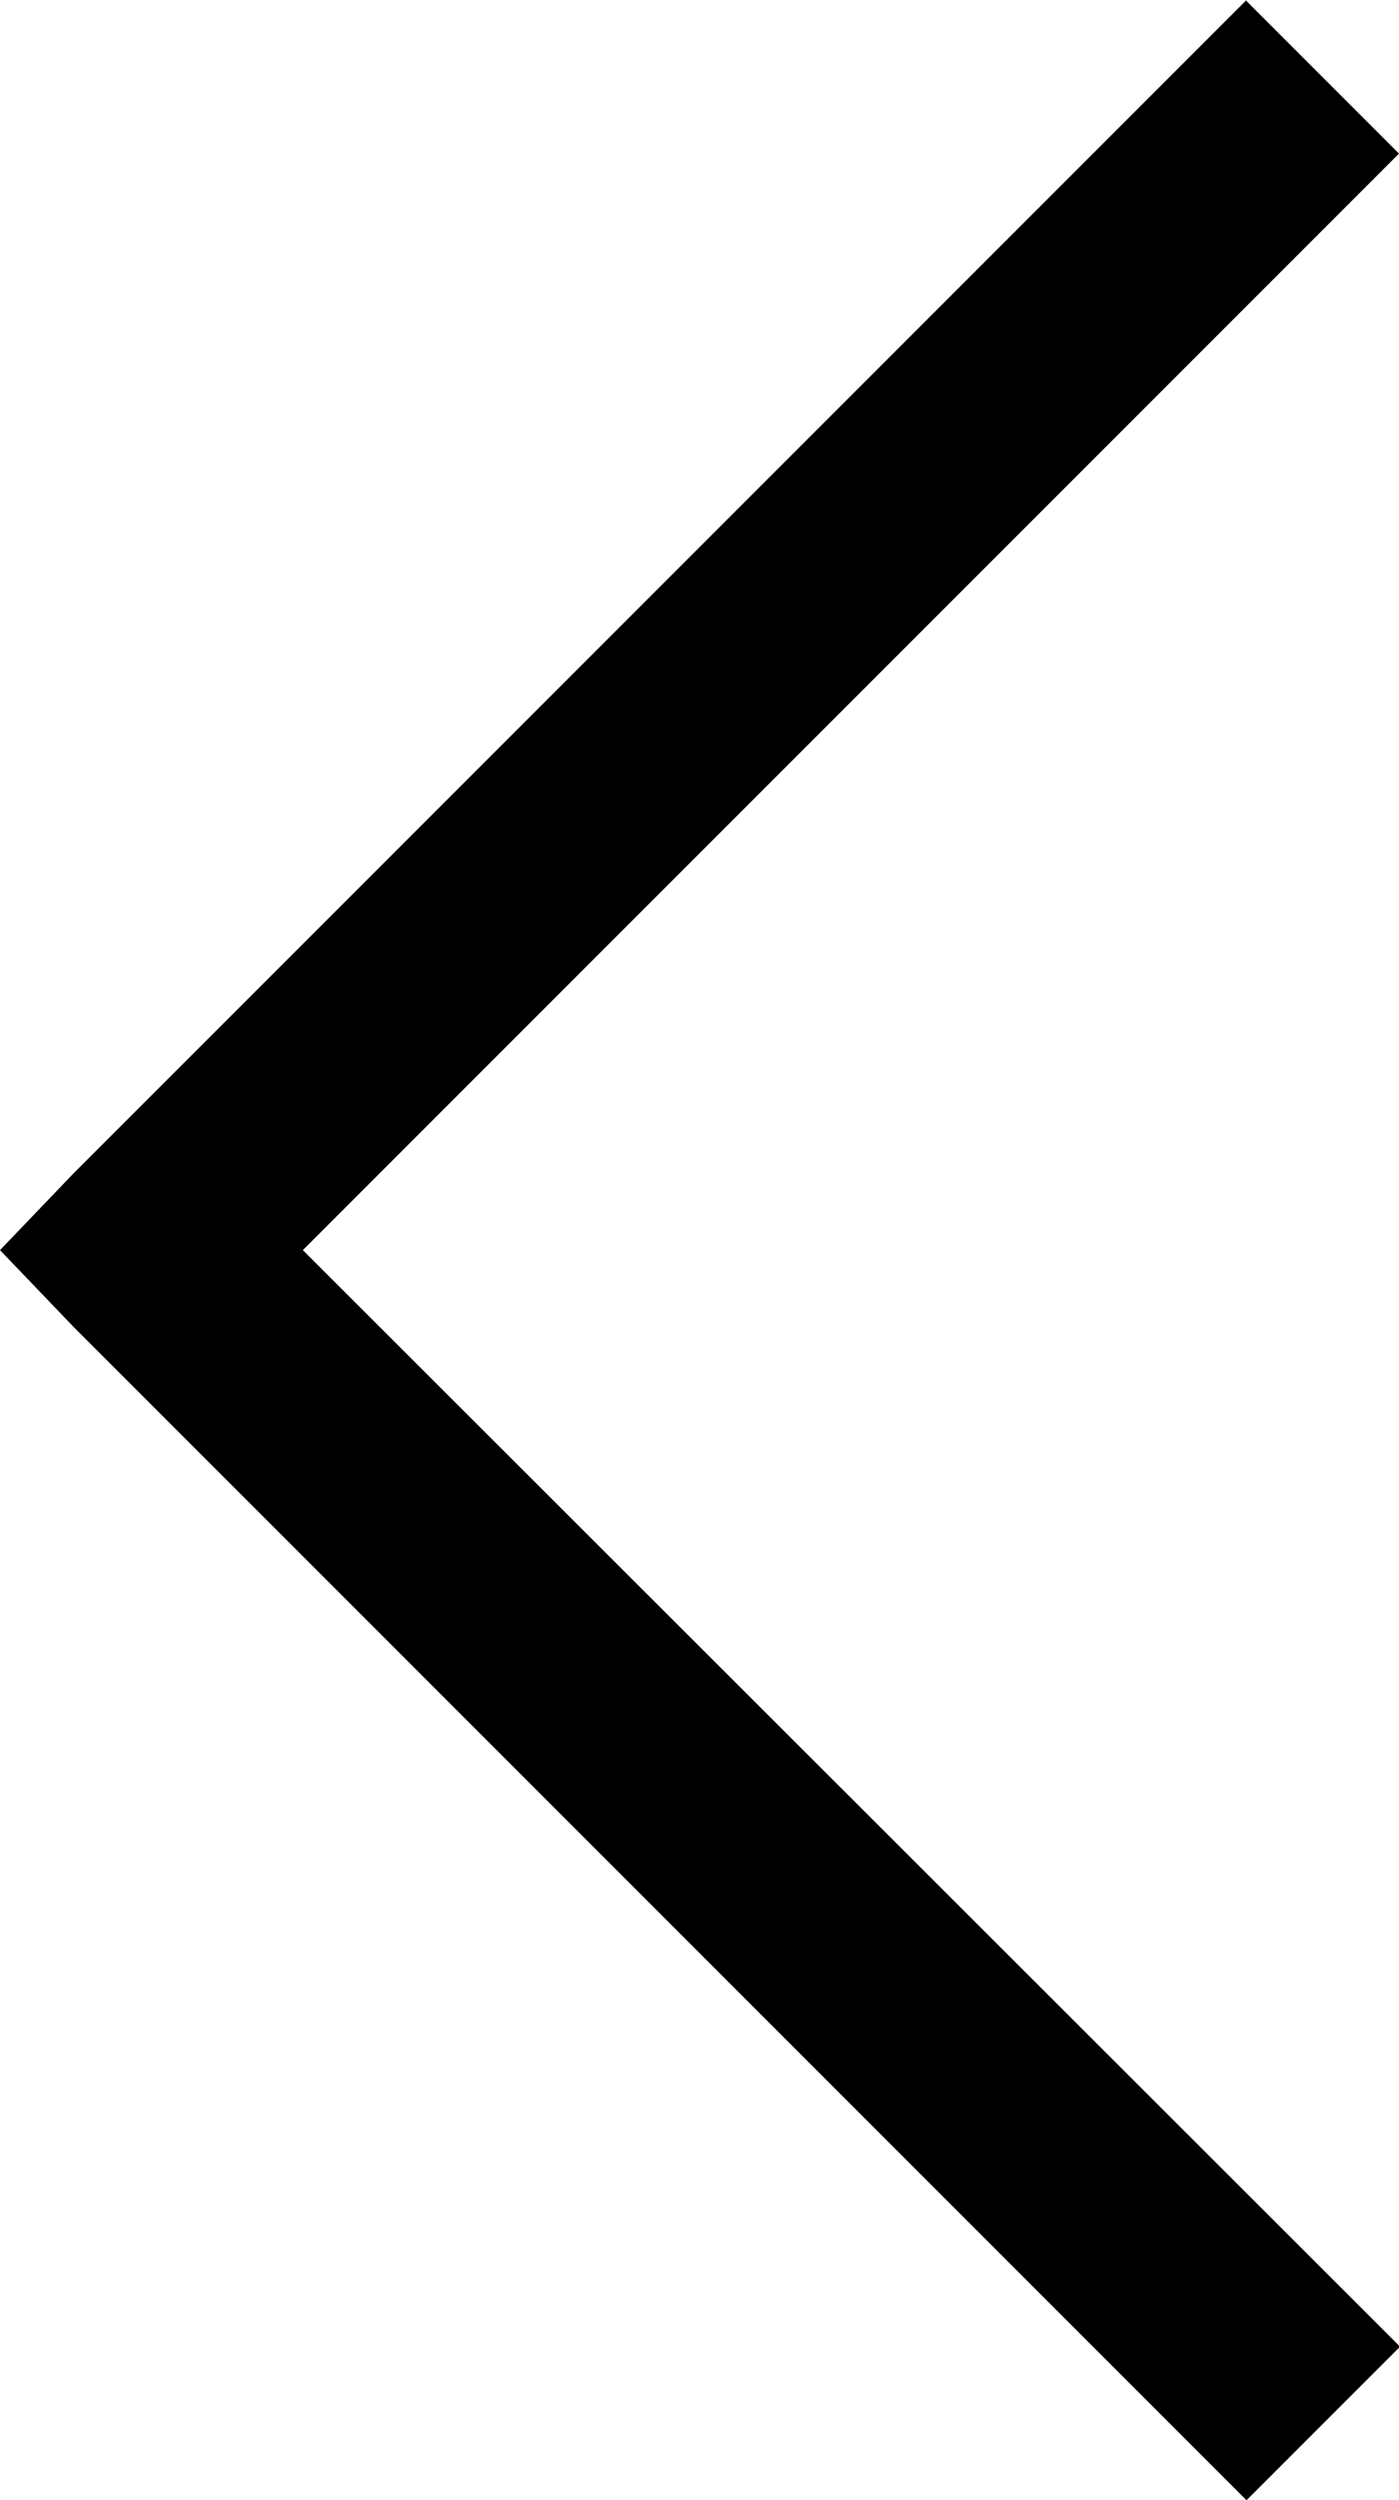
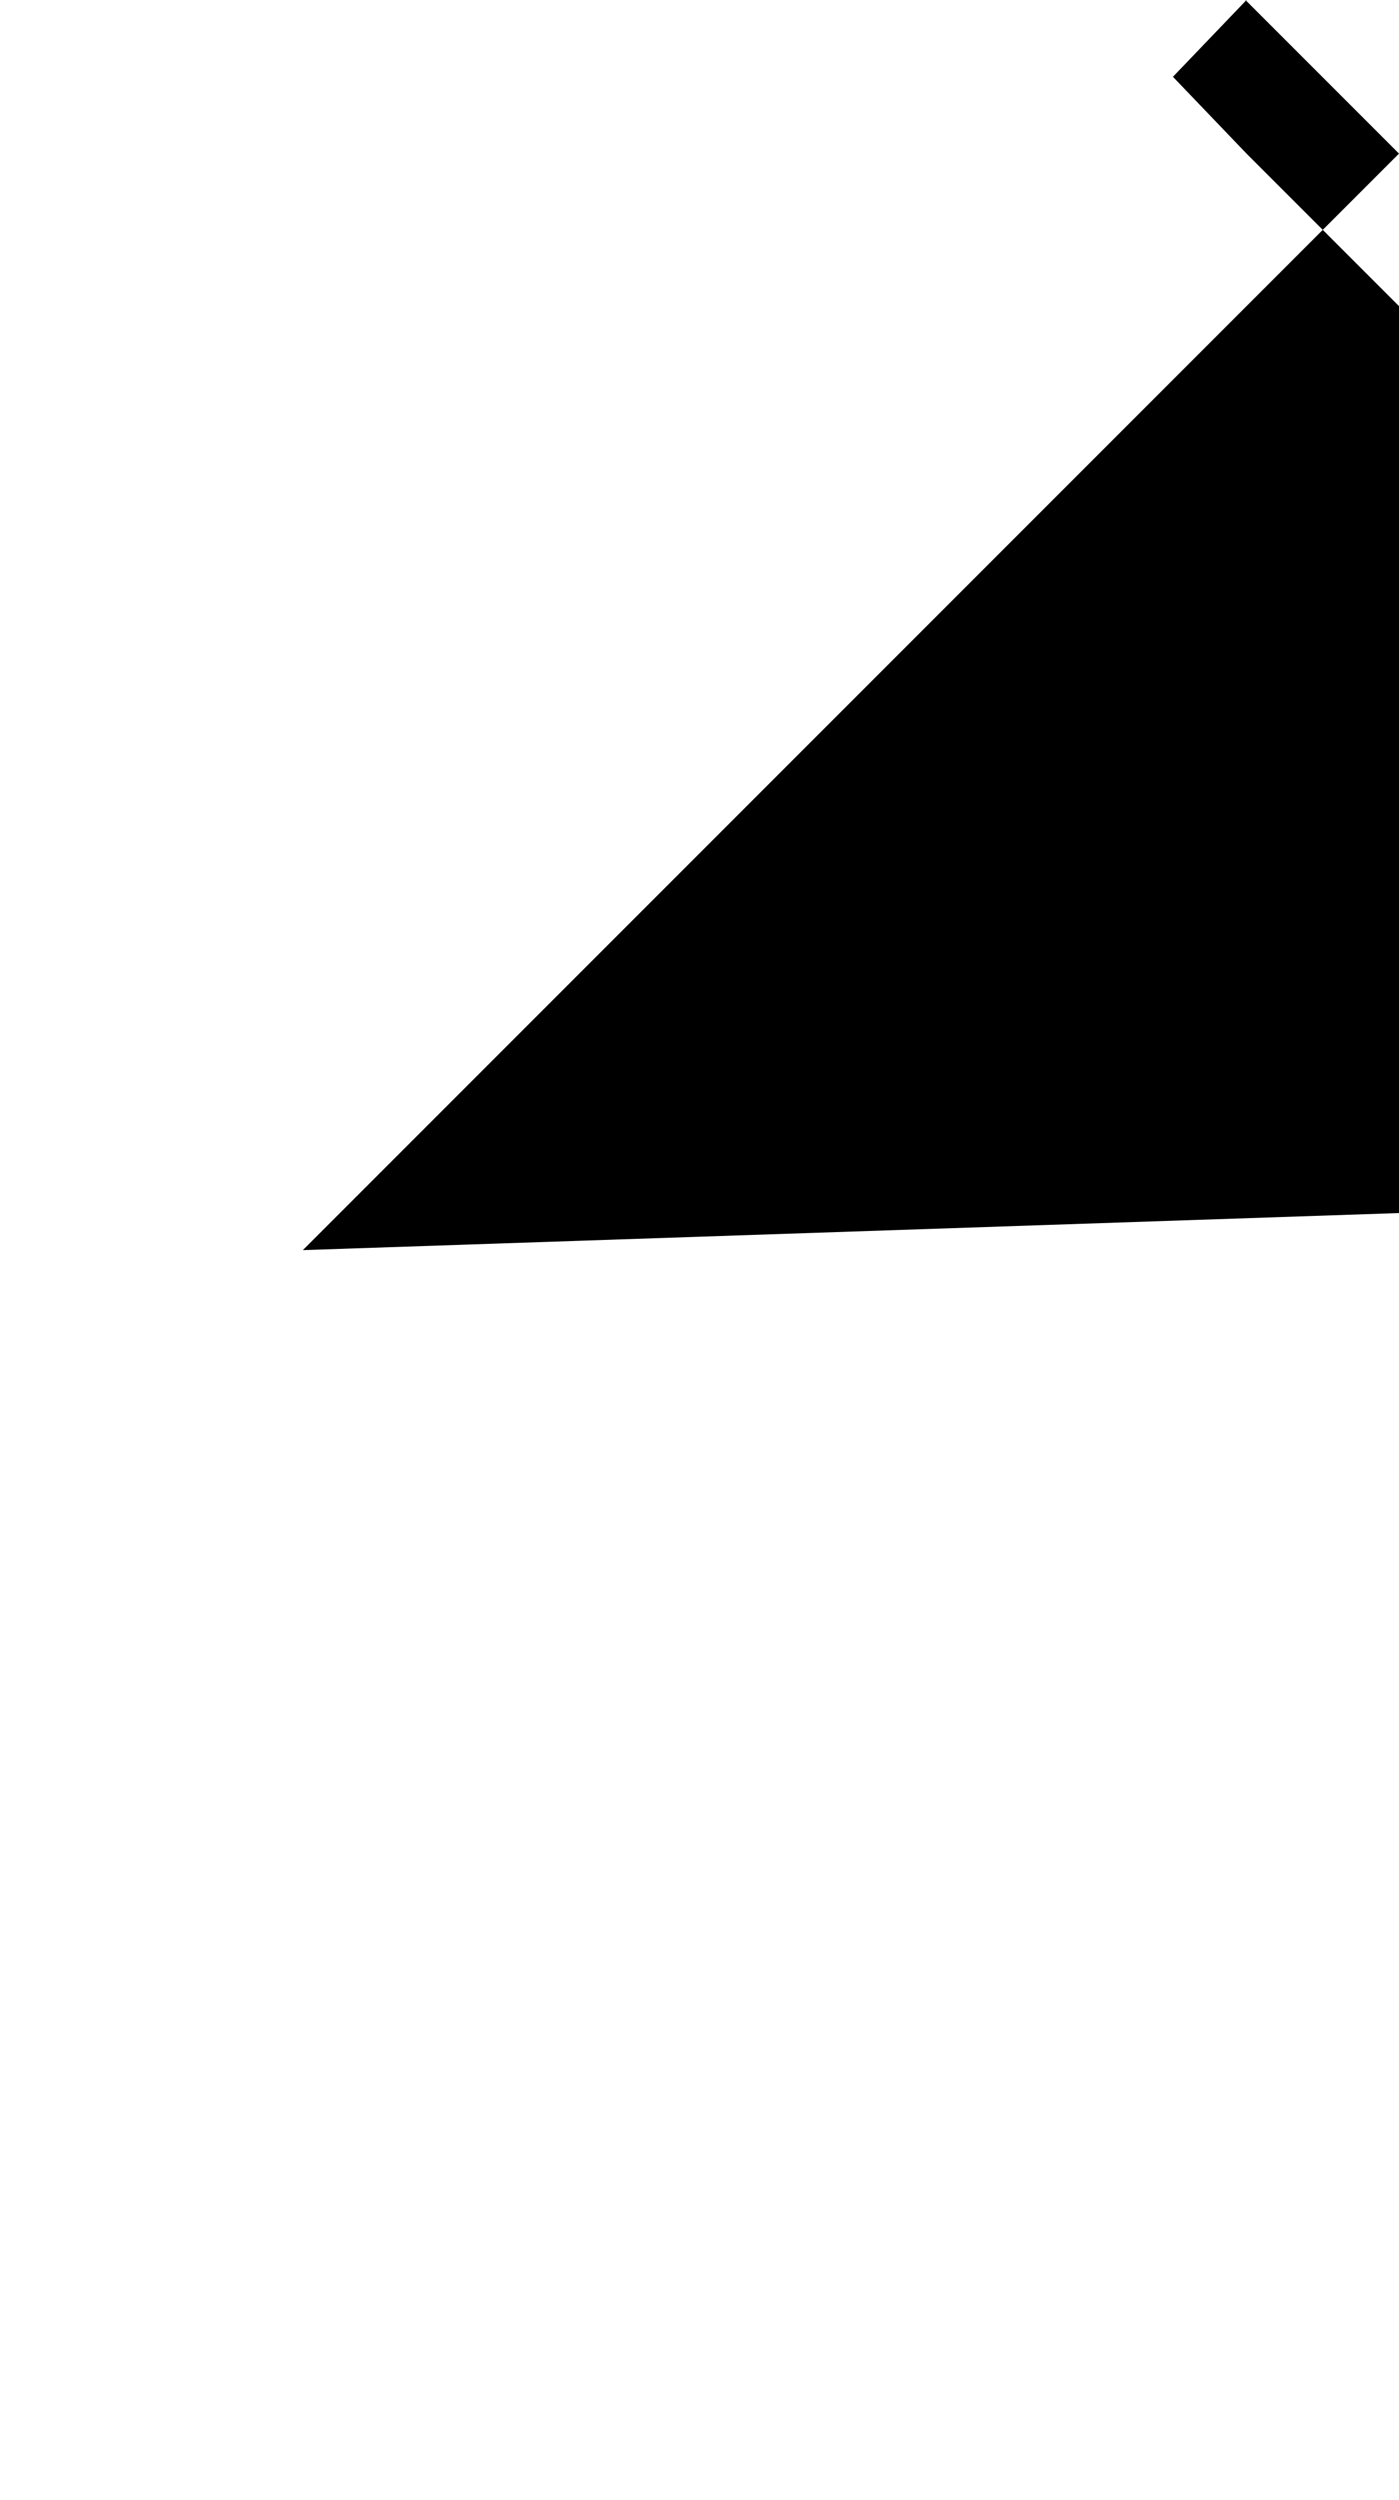
<svg xmlns="http://www.w3.org/2000/svg" id="Layer_1" data-name="Layer 1" viewBox="0 0 13.12 23.44">
  <defs>
    <style>
      .cls-1 {
        fill: #000;
        stroke-width: 0px;
      }
    </style>
  </defs>
-   <path class="cls-1" d="M11.69,0L.69,11l-.69.72.69.72,11,11,1.44-1.44L2.84,11.72,13.12,1.44l-1.44-1.44Z" />
+   <path class="cls-1" d="M11.69,0l-.69.72.69.72,11,11,1.44-1.44L2.84,11.72,13.12,1.44l-1.44-1.44Z" />
</svg>